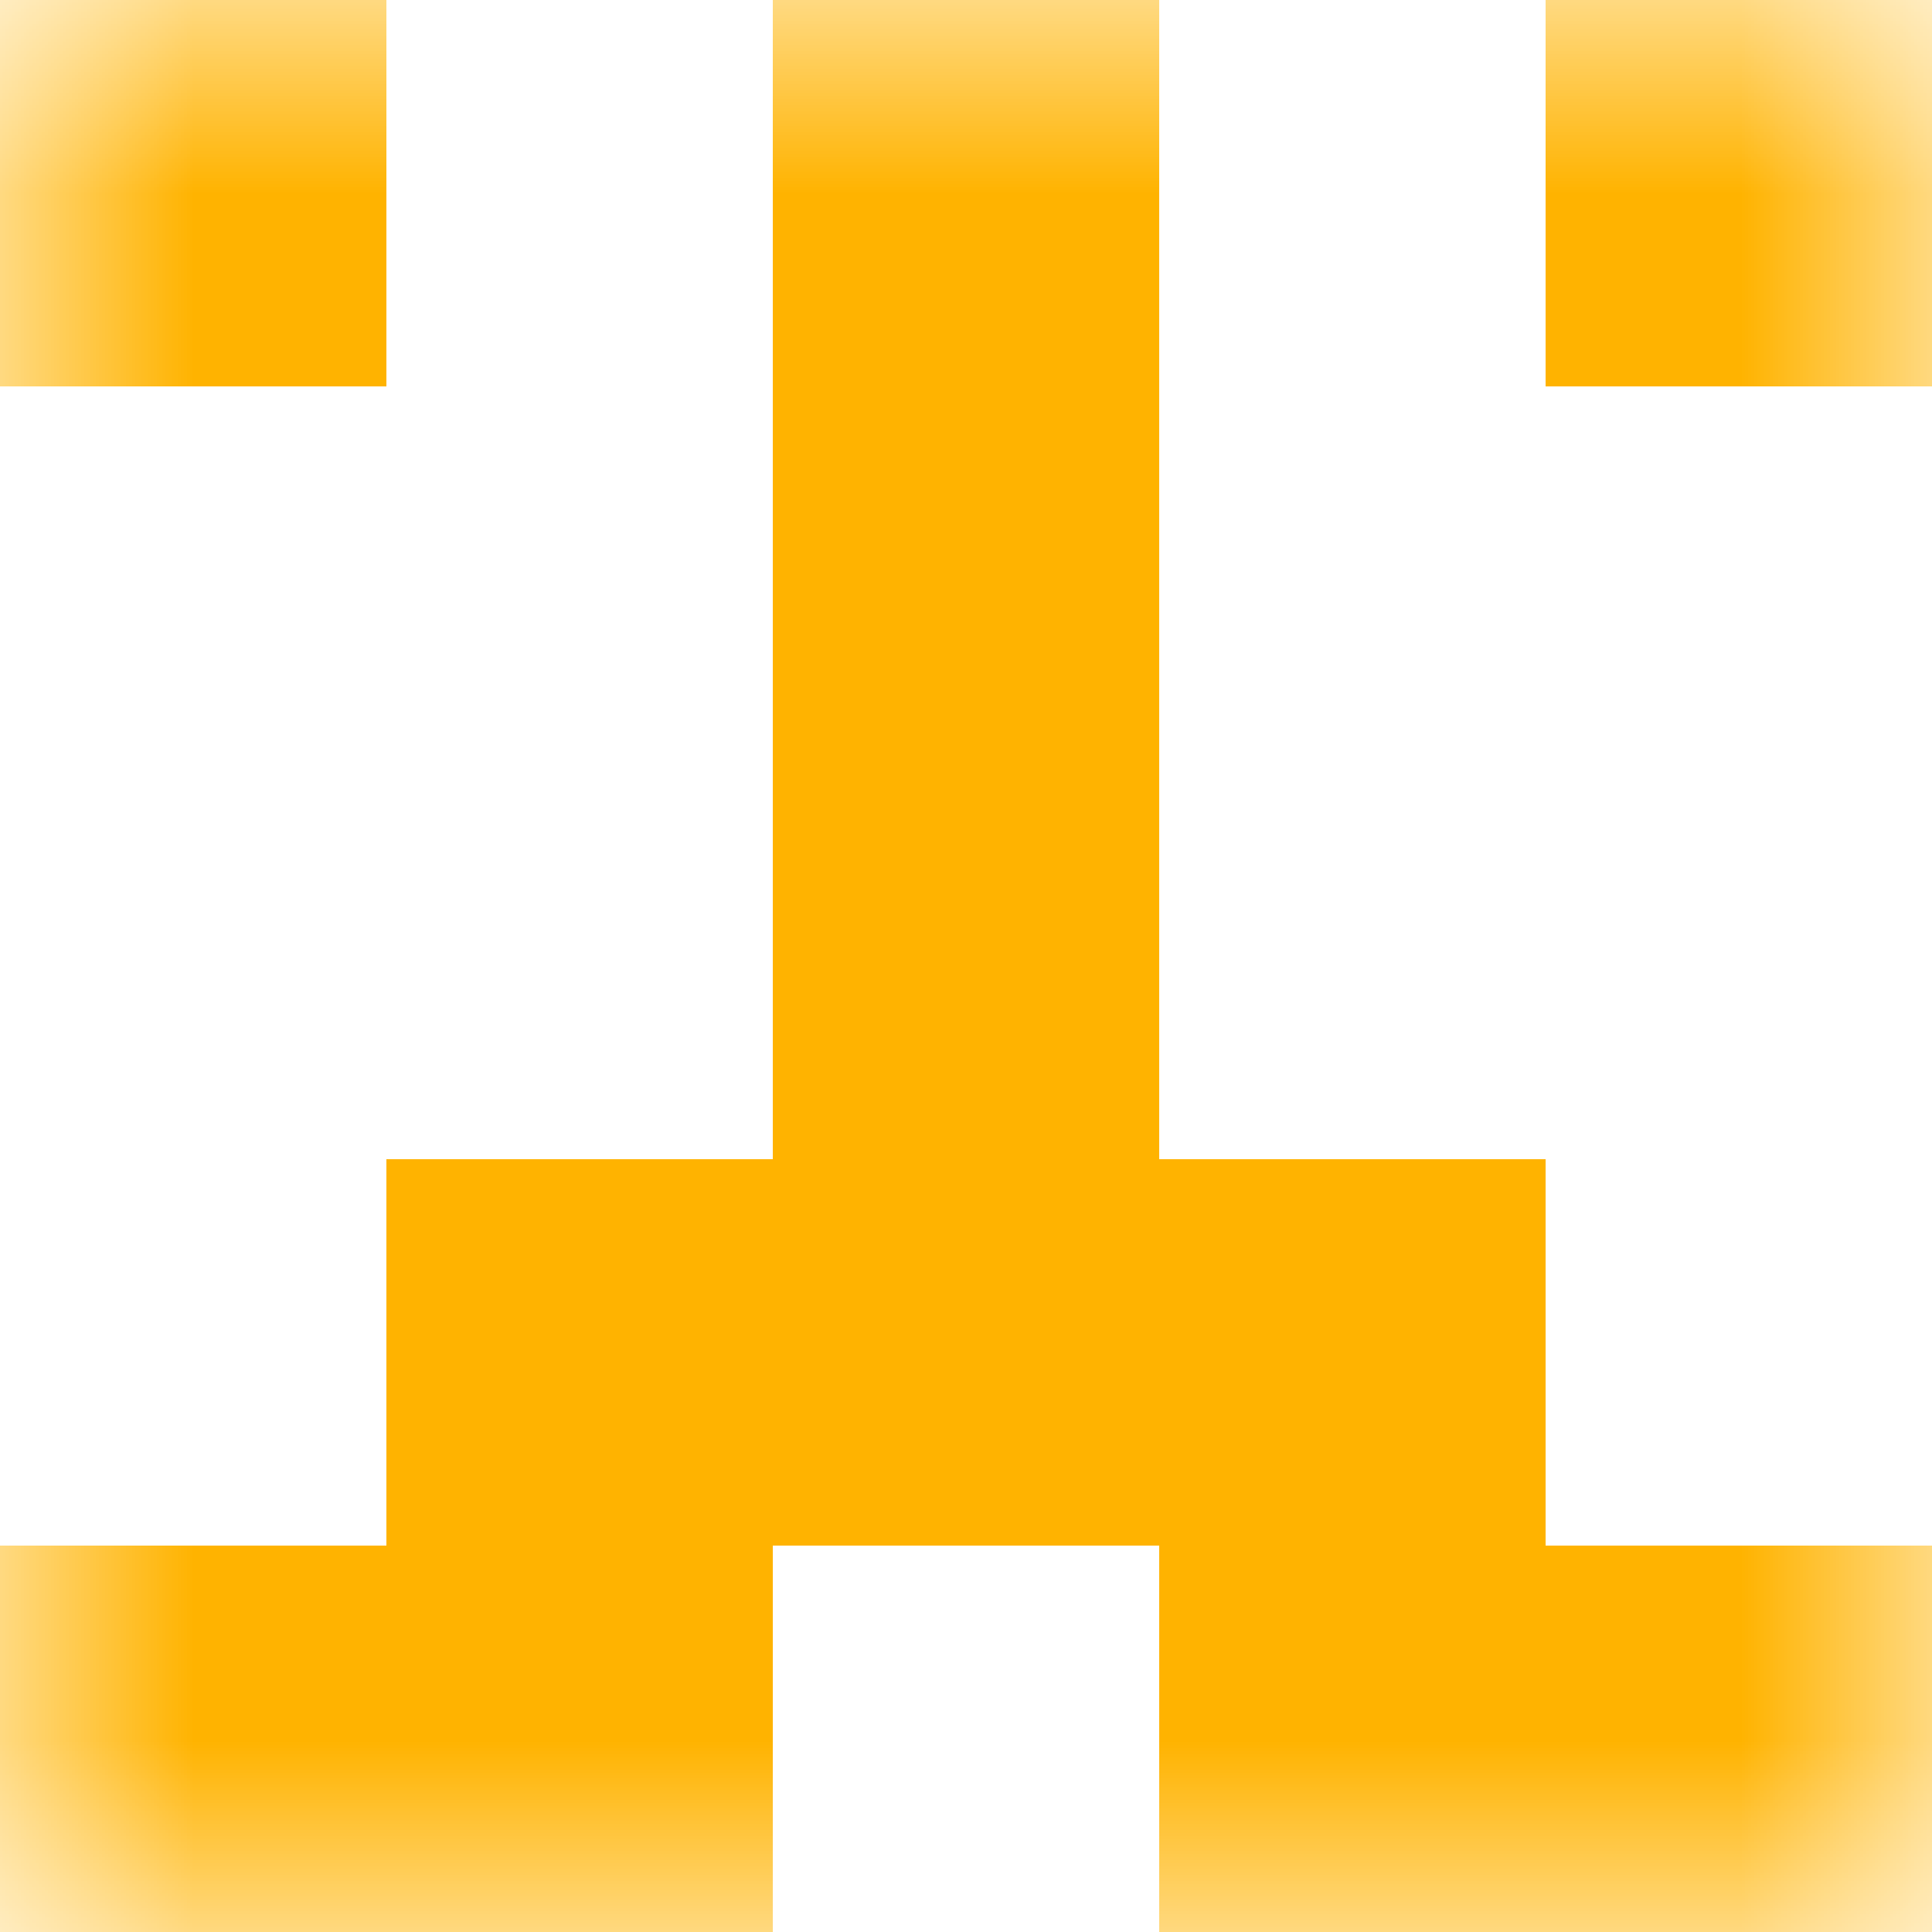
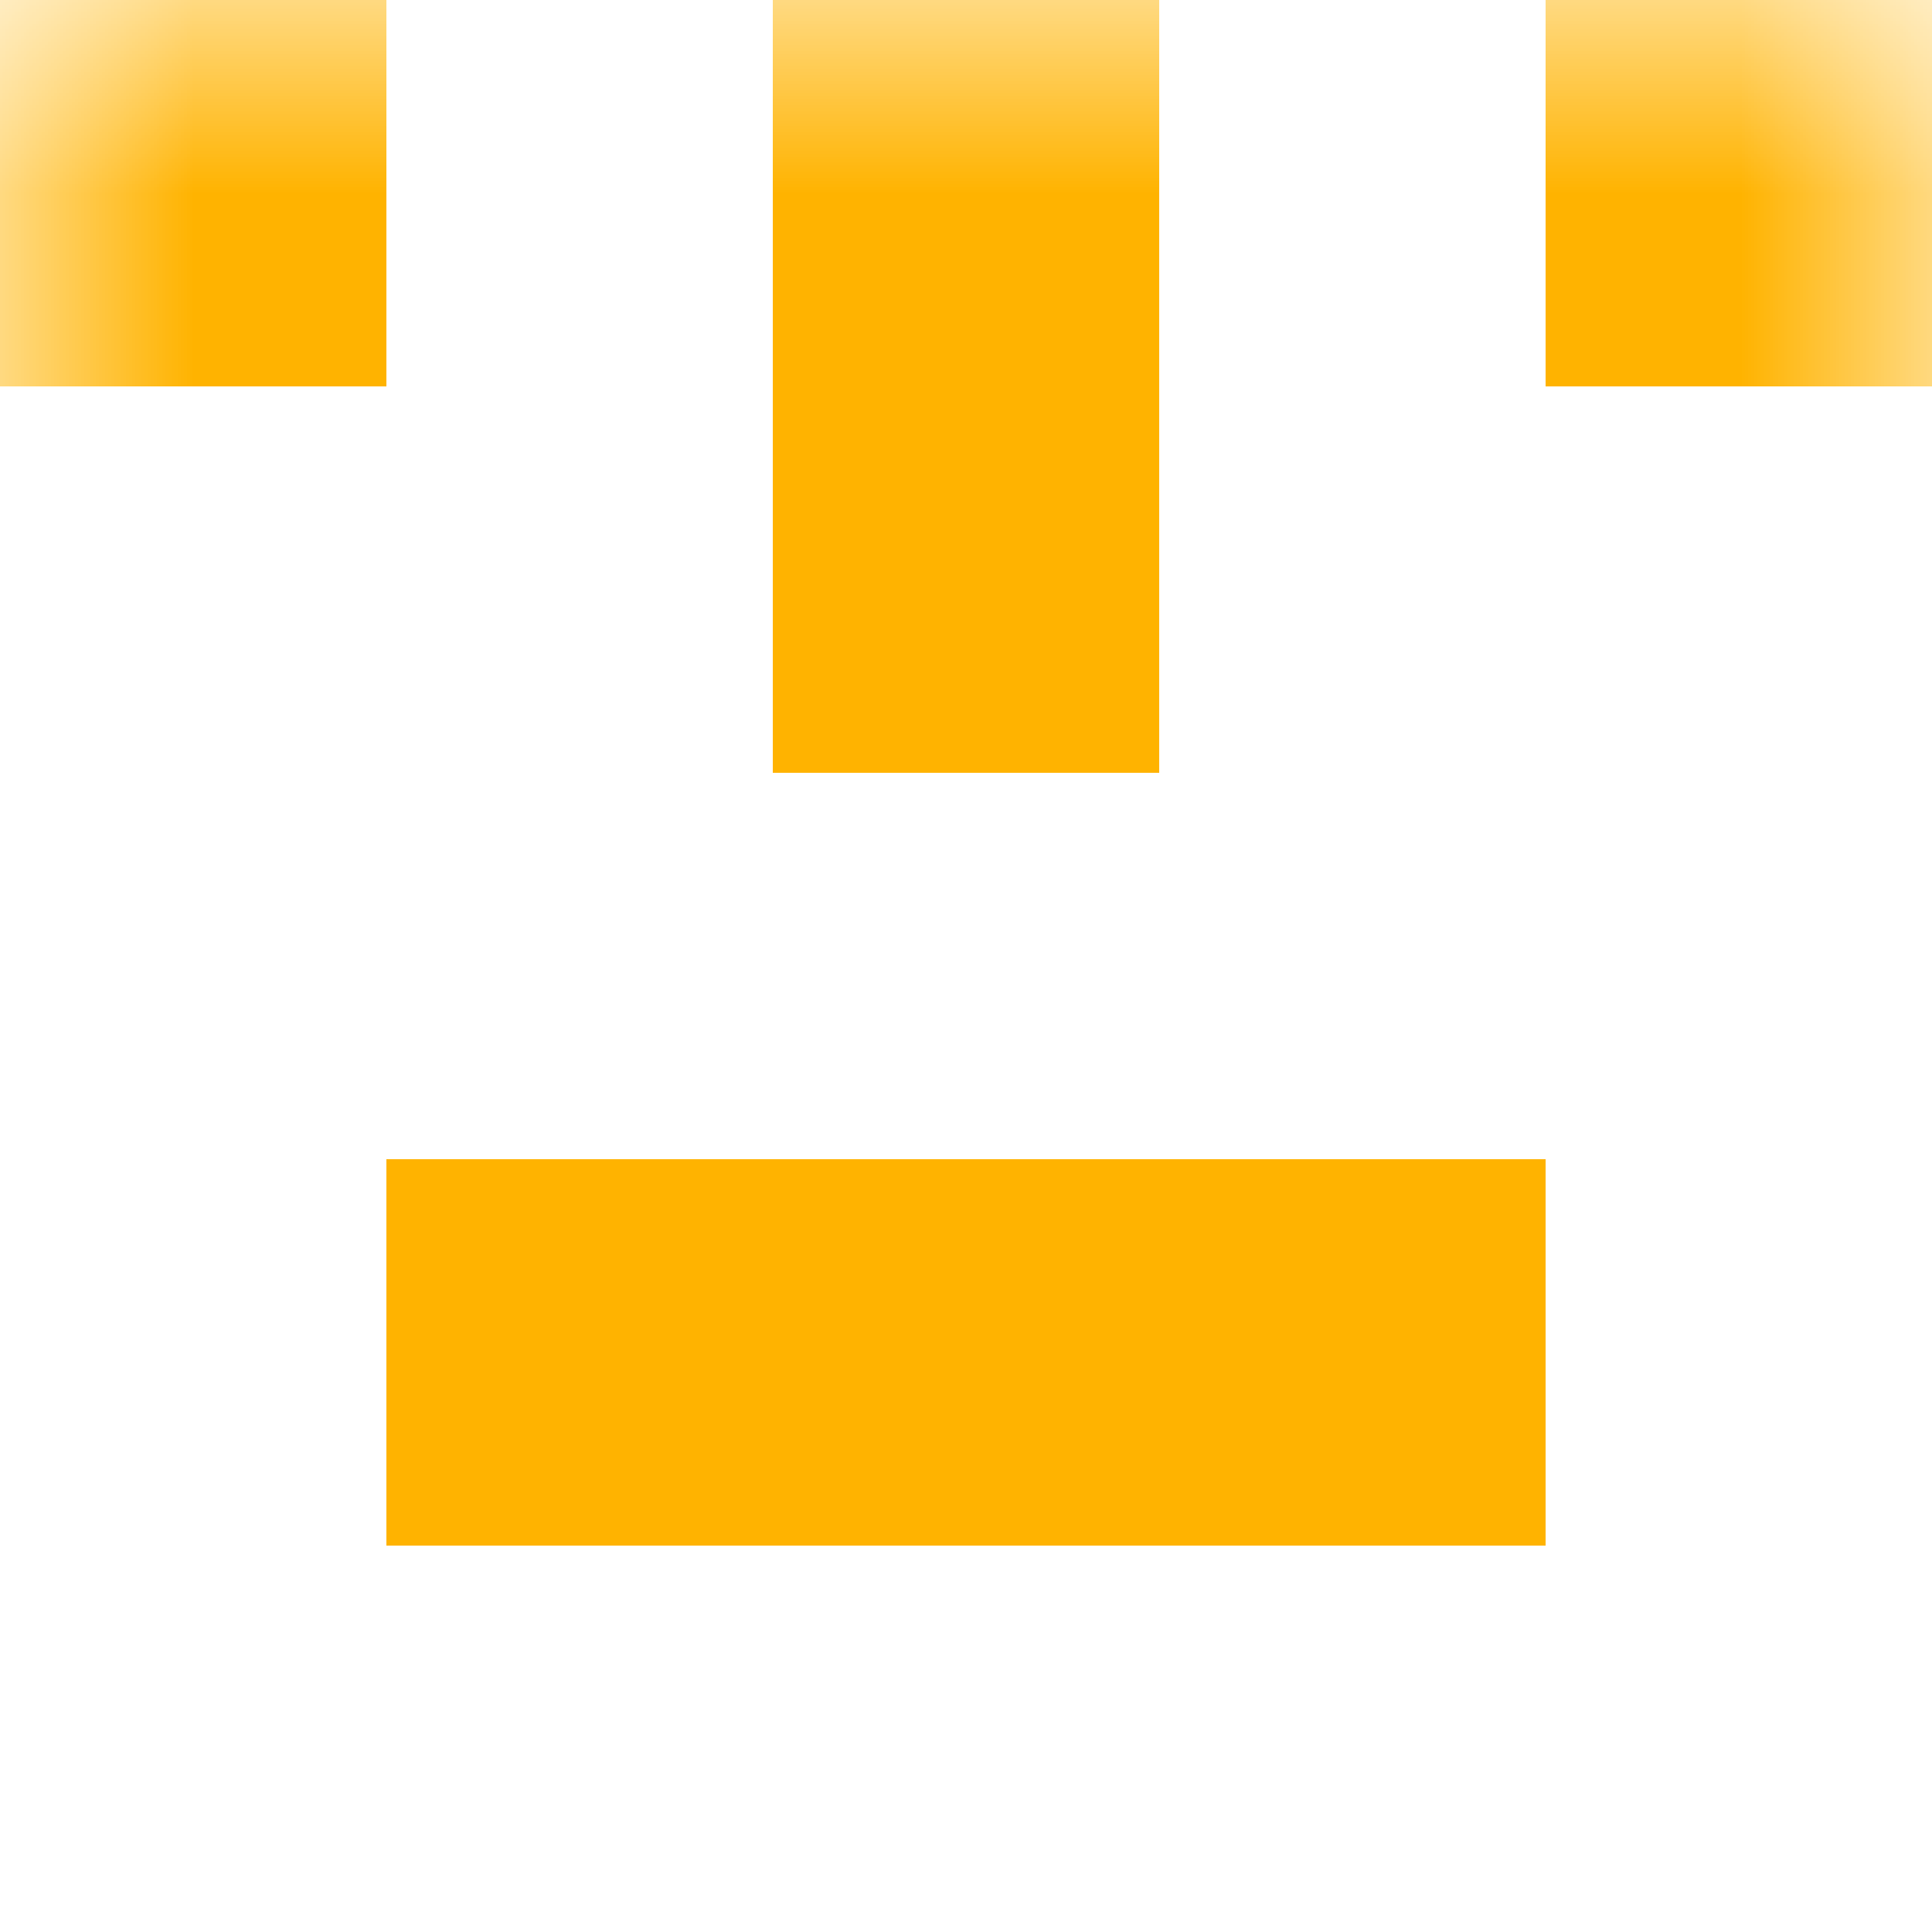
<svg xmlns="http://www.w3.org/2000/svg" viewBox="0 0 5 5" fill="none" shape-rendering="crispEdges">
  <mask id="viewboxMask">
    <rect width="5" height="5" rx="0" ry="0" x="0" y="0" fill="#fff" />
  </mask>
  <g mask="url(#viewboxMask)">
    <path d="M0 0h1v1H0V0ZM4 0h1v1H4V0ZM3 0H2v1h1V0Z" fill="#ffb300" />
    <path fill="#ffb300" d="M2 1h1v1H2z" />
-     <path fill="#ffb300" d="M2 2h1v1H2z" />
    <path fill="#ffb300" d="M1 3h3v1H1z" />
-     <path d="M2 4H0v1h2V4ZM5 4H3v1h2V4Z" fill="#ffb300" />
  </g>
</svg>